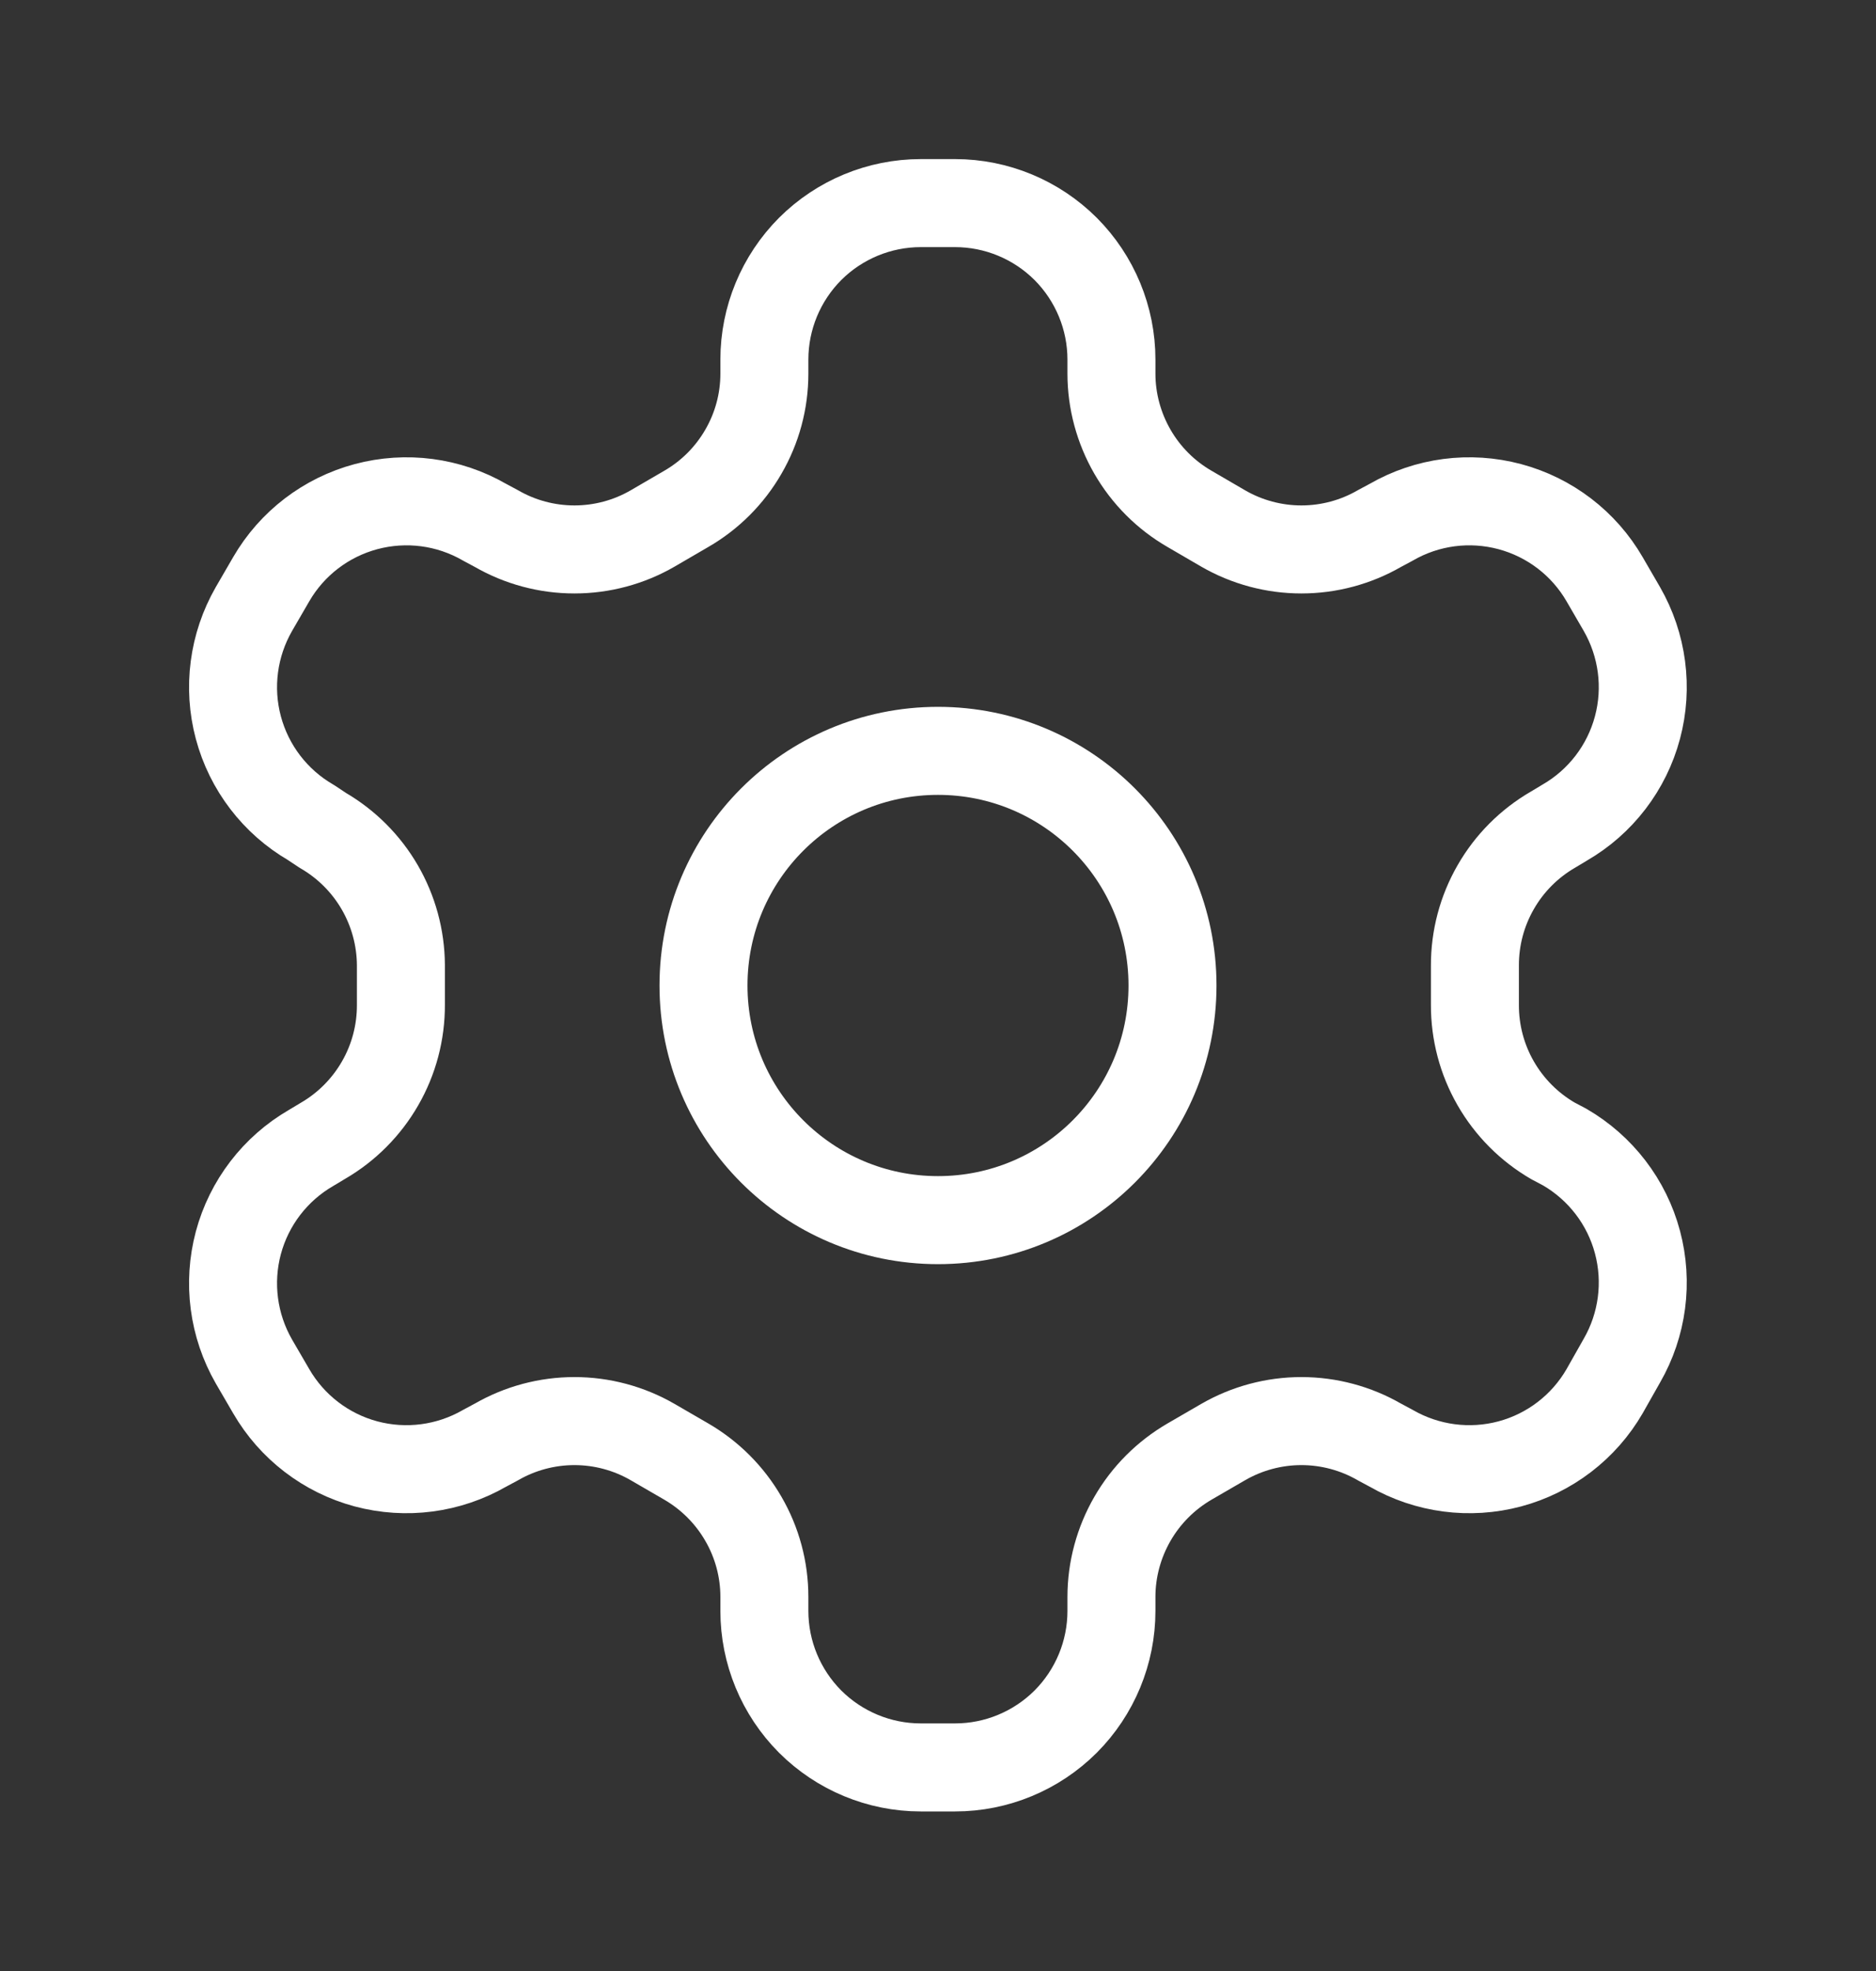
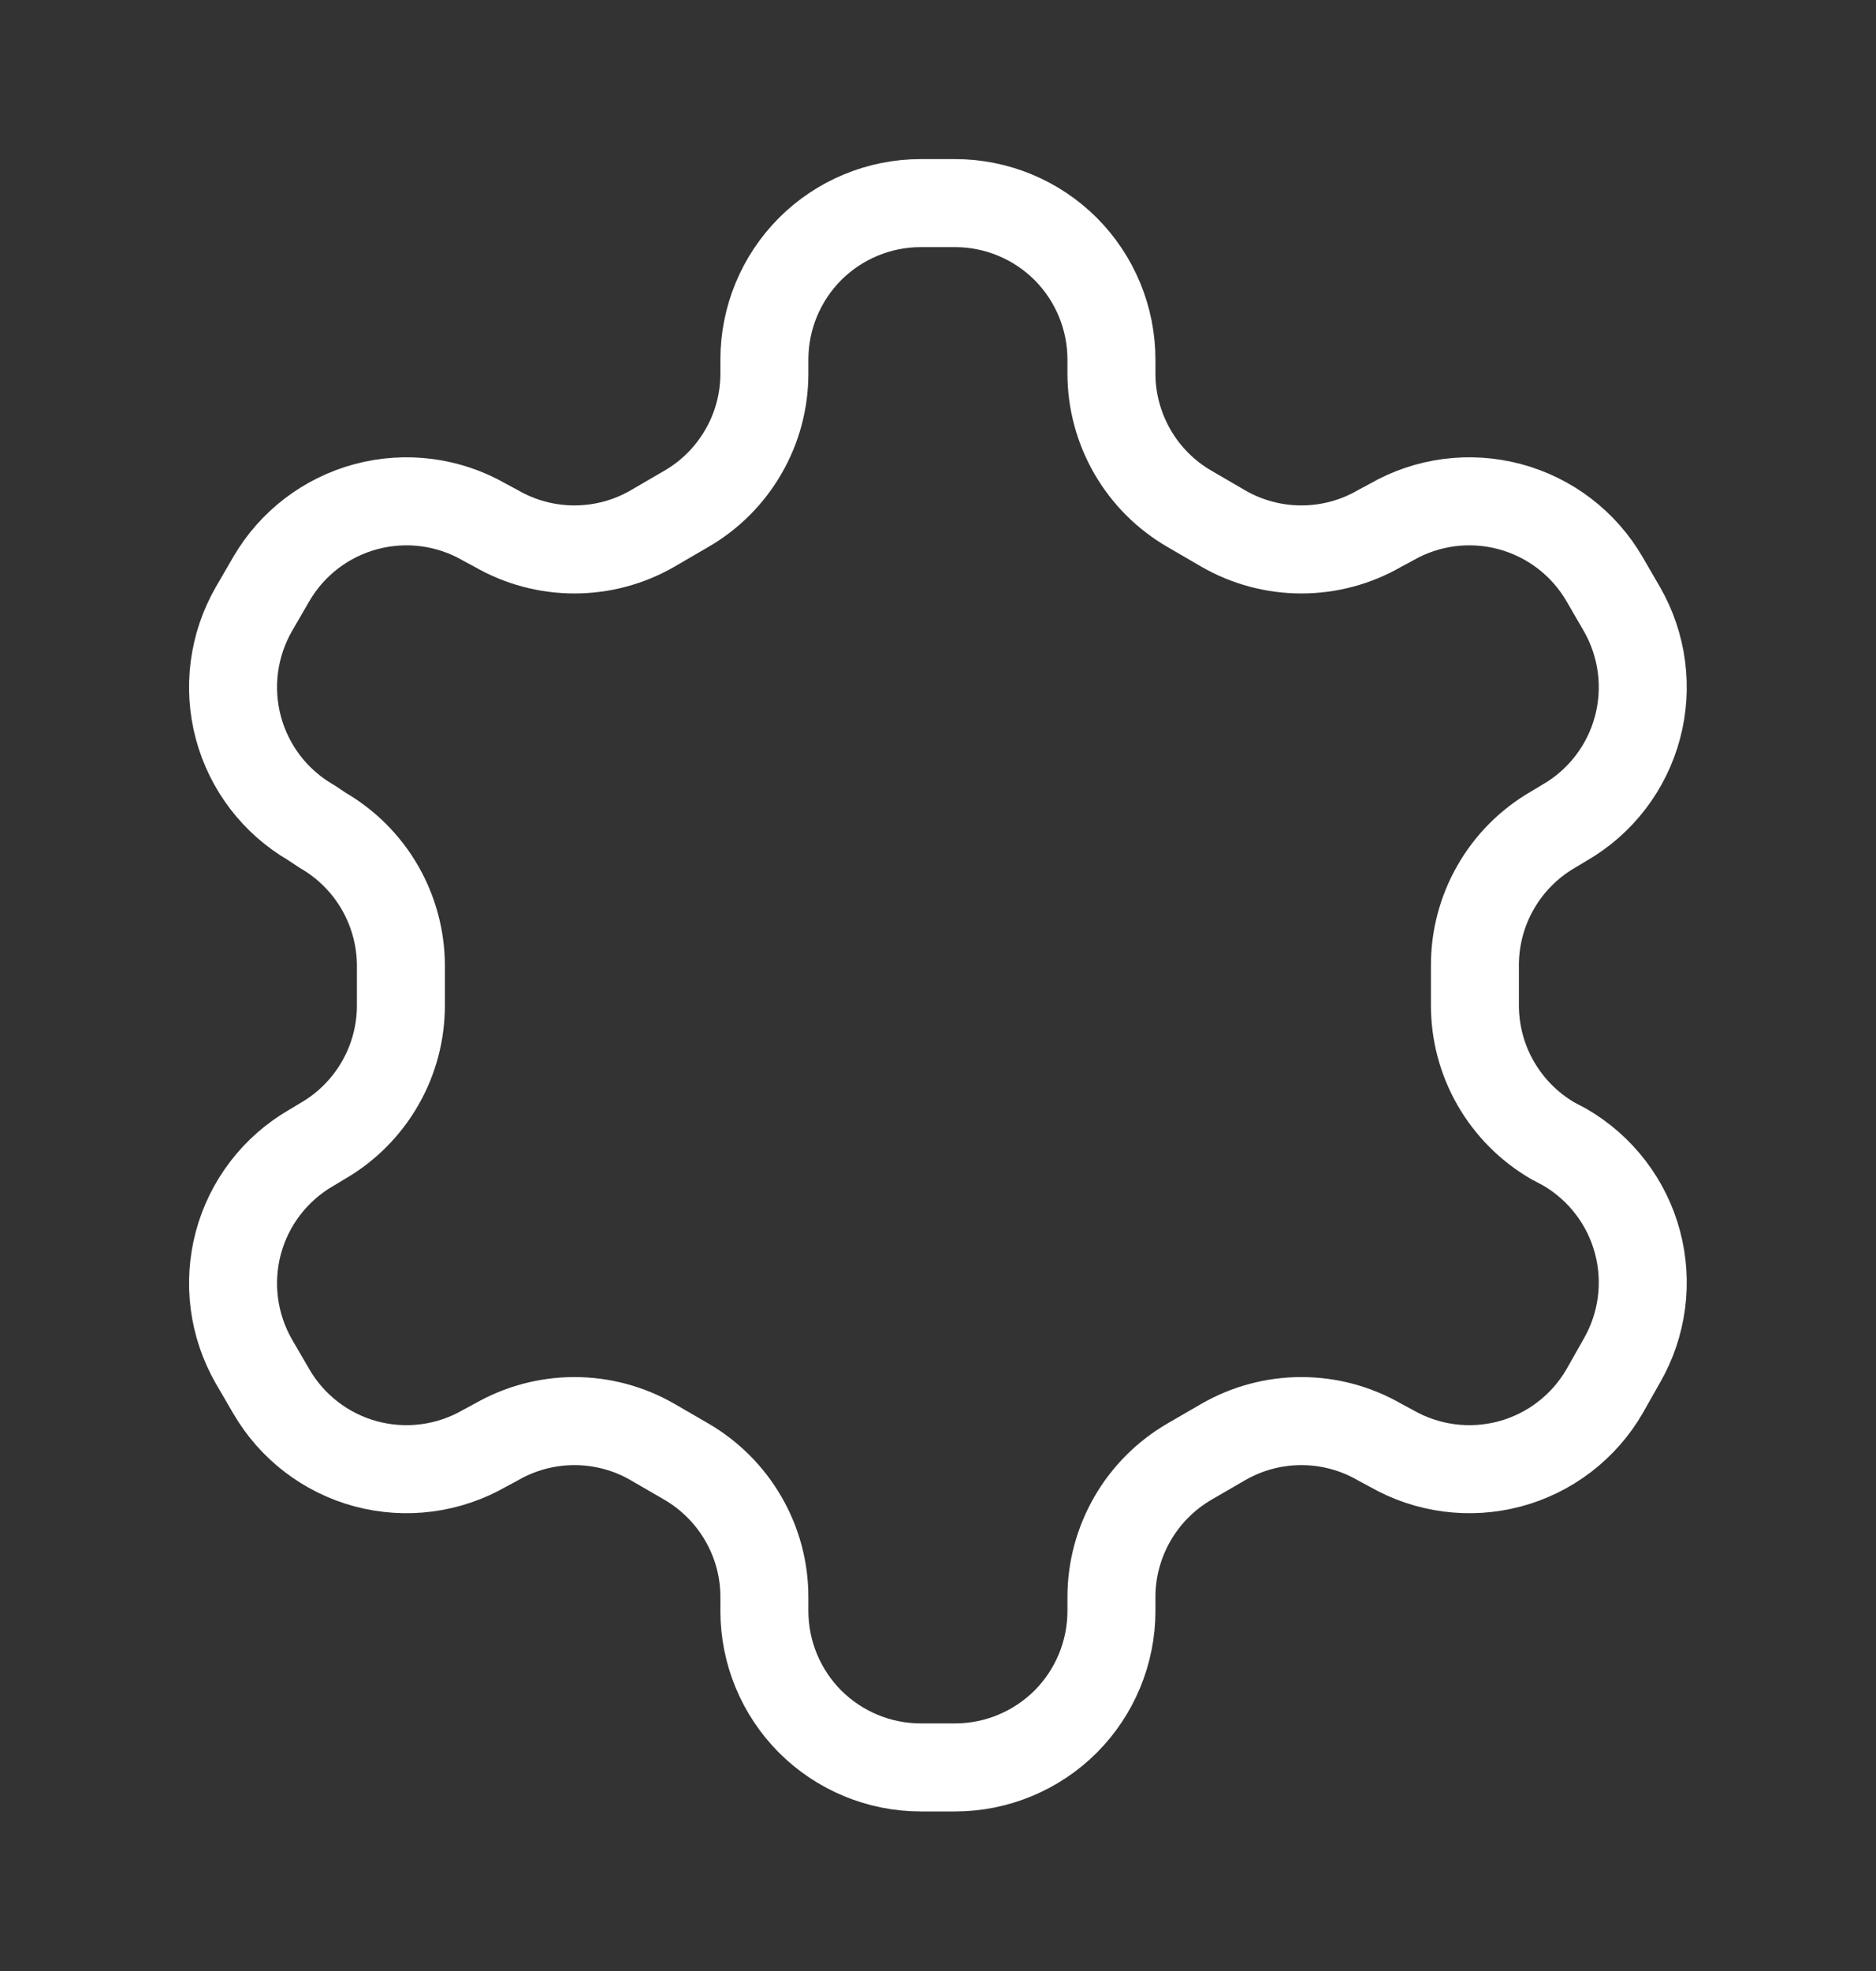
<svg xmlns="http://www.w3.org/2000/svg" width="20" height="21" viewBox="0 0 20 21" fill="none">
  <rect x="0" y="0" width="20" height="21" fill="#333333" stroke="none" />
  <path d="M10.182 2.164H9.816C9.374 2.164 8.95 2.34 8.637 2.652C8.325 2.965 8.149 3.389 8.149 3.831V3.981C8.149 4.273 8.072 4.56 7.925 4.813C7.779 5.066 7.569 5.276 7.316 5.422L6.957 5.631C6.704 5.777 6.417 5.854 6.124 5.854C5.831 5.854 5.544 5.777 5.291 5.631L5.166 5.564C4.783 5.343 4.329 5.284 3.902 5.398C3.476 5.512 3.112 5.79 2.891 6.172L2.707 6.489C2.487 6.872 2.427 7.326 2.541 7.752C2.655 8.179 2.934 8.543 3.316 8.764L3.441 8.847C3.693 8.993 3.902 9.202 4.048 9.453C4.194 9.705 4.272 9.99 4.274 10.281V10.706C4.275 10.999 4.199 11.288 4.052 11.543C3.906 11.797 3.695 12.009 3.441 12.156L3.316 12.231C2.934 12.452 2.655 12.816 2.541 13.242C2.427 13.669 2.487 14.123 2.707 14.506L2.891 14.822C3.112 15.204 3.476 15.483 3.902 15.597C4.329 15.711 4.783 15.651 5.166 15.431L5.291 15.364C5.544 15.218 5.831 15.141 6.124 15.141C6.417 15.141 6.704 15.218 6.957 15.364L7.316 15.572C7.569 15.719 7.779 15.929 7.925 16.182C8.072 16.435 8.149 16.722 8.149 17.014V17.164C8.149 17.606 8.325 18.03 8.637 18.343C8.95 18.655 9.374 18.831 9.816 18.831H10.182C10.624 18.831 11.048 18.655 11.361 18.343C11.673 18.03 11.849 17.606 11.849 17.164V17.014C11.849 16.722 11.927 16.435 12.073 16.182C12.219 15.929 12.429 15.719 12.682 15.572L13.041 15.364C13.294 15.218 13.582 15.141 13.874 15.141C14.167 15.141 14.454 15.218 14.707 15.364L14.832 15.431C15.215 15.651 15.669 15.711 16.096 15.597C16.522 15.483 16.886 15.204 17.107 14.822L17.291 14.497C17.511 14.115 17.571 13.661 17.457 13.234C17.343 12.807 17.064 12.444 16.682 12.222L16.557 12.156C16.303 12.009 16.092 11.797 15.946 11.543C15.799 11.288 15.723 10.999 15.724 10.706V10.289C15.723 9.995 15.799 9.707 15.946 9.452C16.092 9.197 16.303 8.986 16.557 8.839L16.682 8.764C17.064 8.543 17.343 8.179 17.457 7.752C17.571 7.326 17.511 6.872 17.291 6.489L17.107 6.172C16.886 5.79 16.522 5.512 16.096 5.398C15.669 5.284 15.215 5.343 14.832 5.564L14.707 5.631C14.454 5.777 14.167 5.854 13.874 5.854C13.582 5.854 13.294 5.777 13.041 5.631L12.682 5.422C12.429 5.276 12.219 5.066 12.073 4.813C11.927 4.56 11.849 4.273 11.849 3.981V3.831C11.849 3.389 11.673 2.965 11.361 2.652C11.048 2.34 10.624 2.164 10.182 2.164Z" stroke="white" stroke-width="0.938" stroke-linecap="round" stroke-linejoin="round" />
-   <path d="M10 13C11.381 13 12.5 11.881 12.5 10.5C12.5 9.119 11.381 8 10 8C8.619 8 7.5 9.119 7.5 10.5C7.5 11.881 8.619 13 10 13Z" stroke="white" stroke-width="0.938" stroke-linecap="round" stroke-linejoin="round" />
</svg>